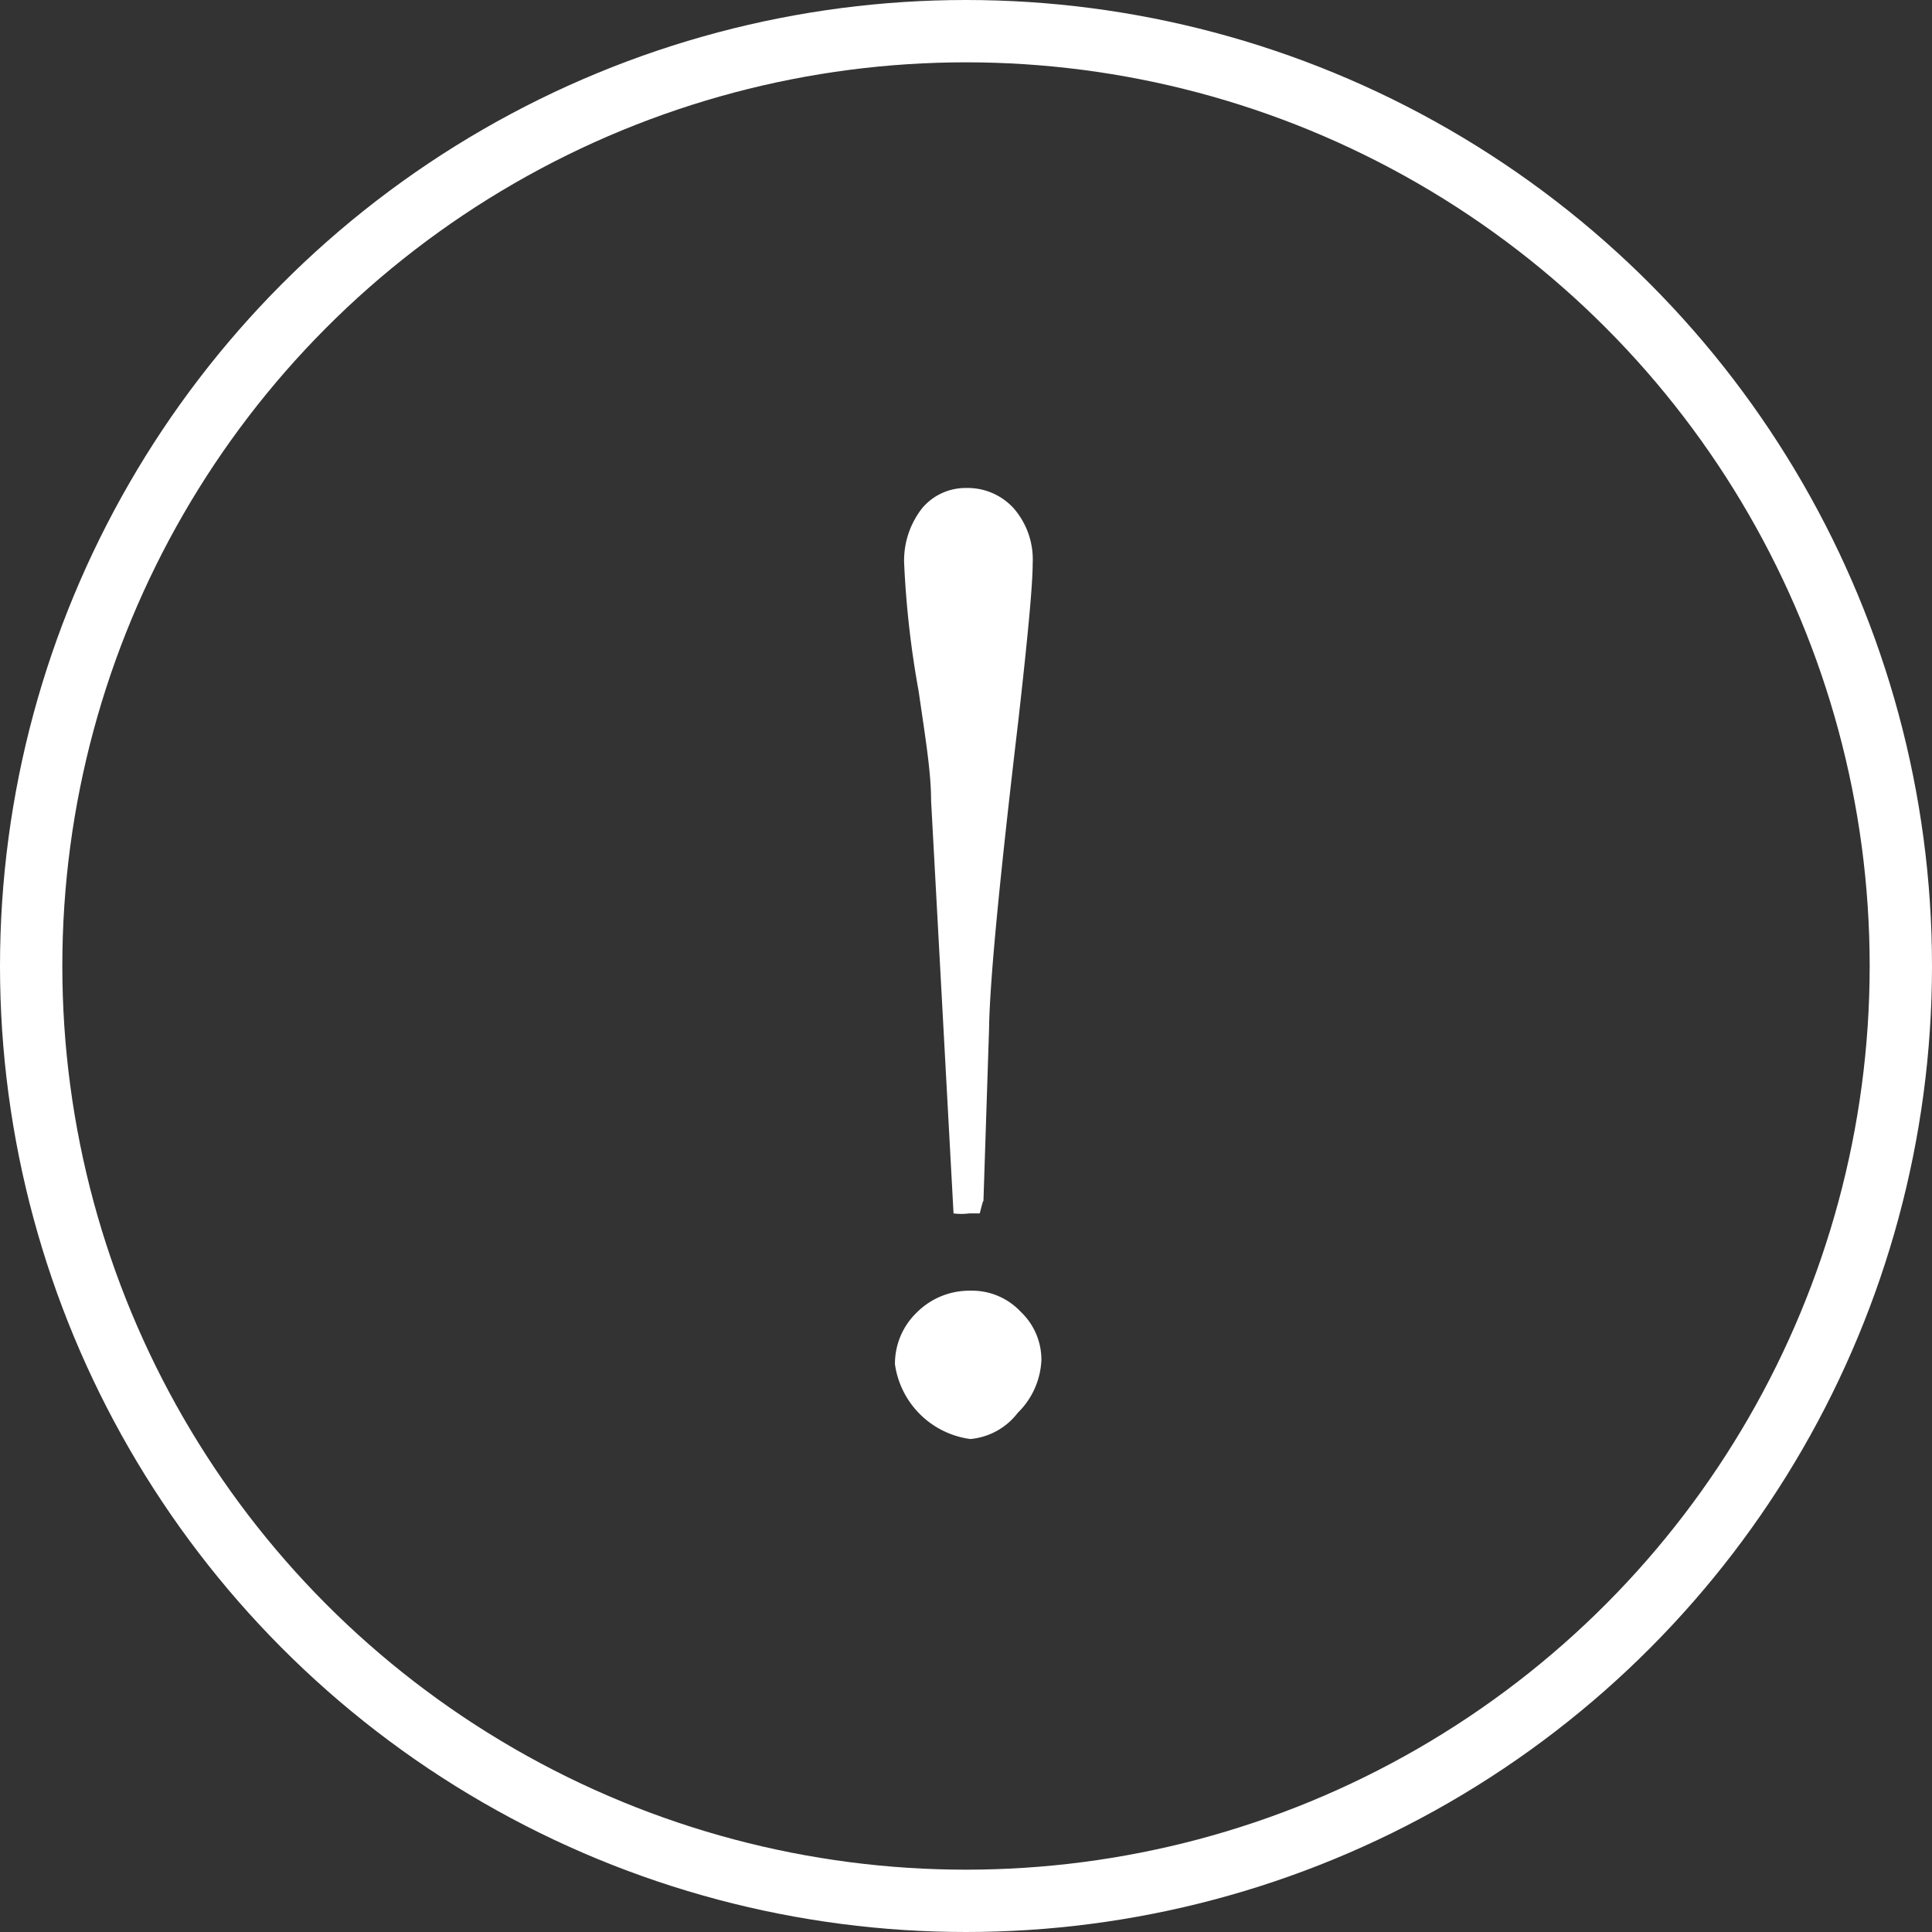
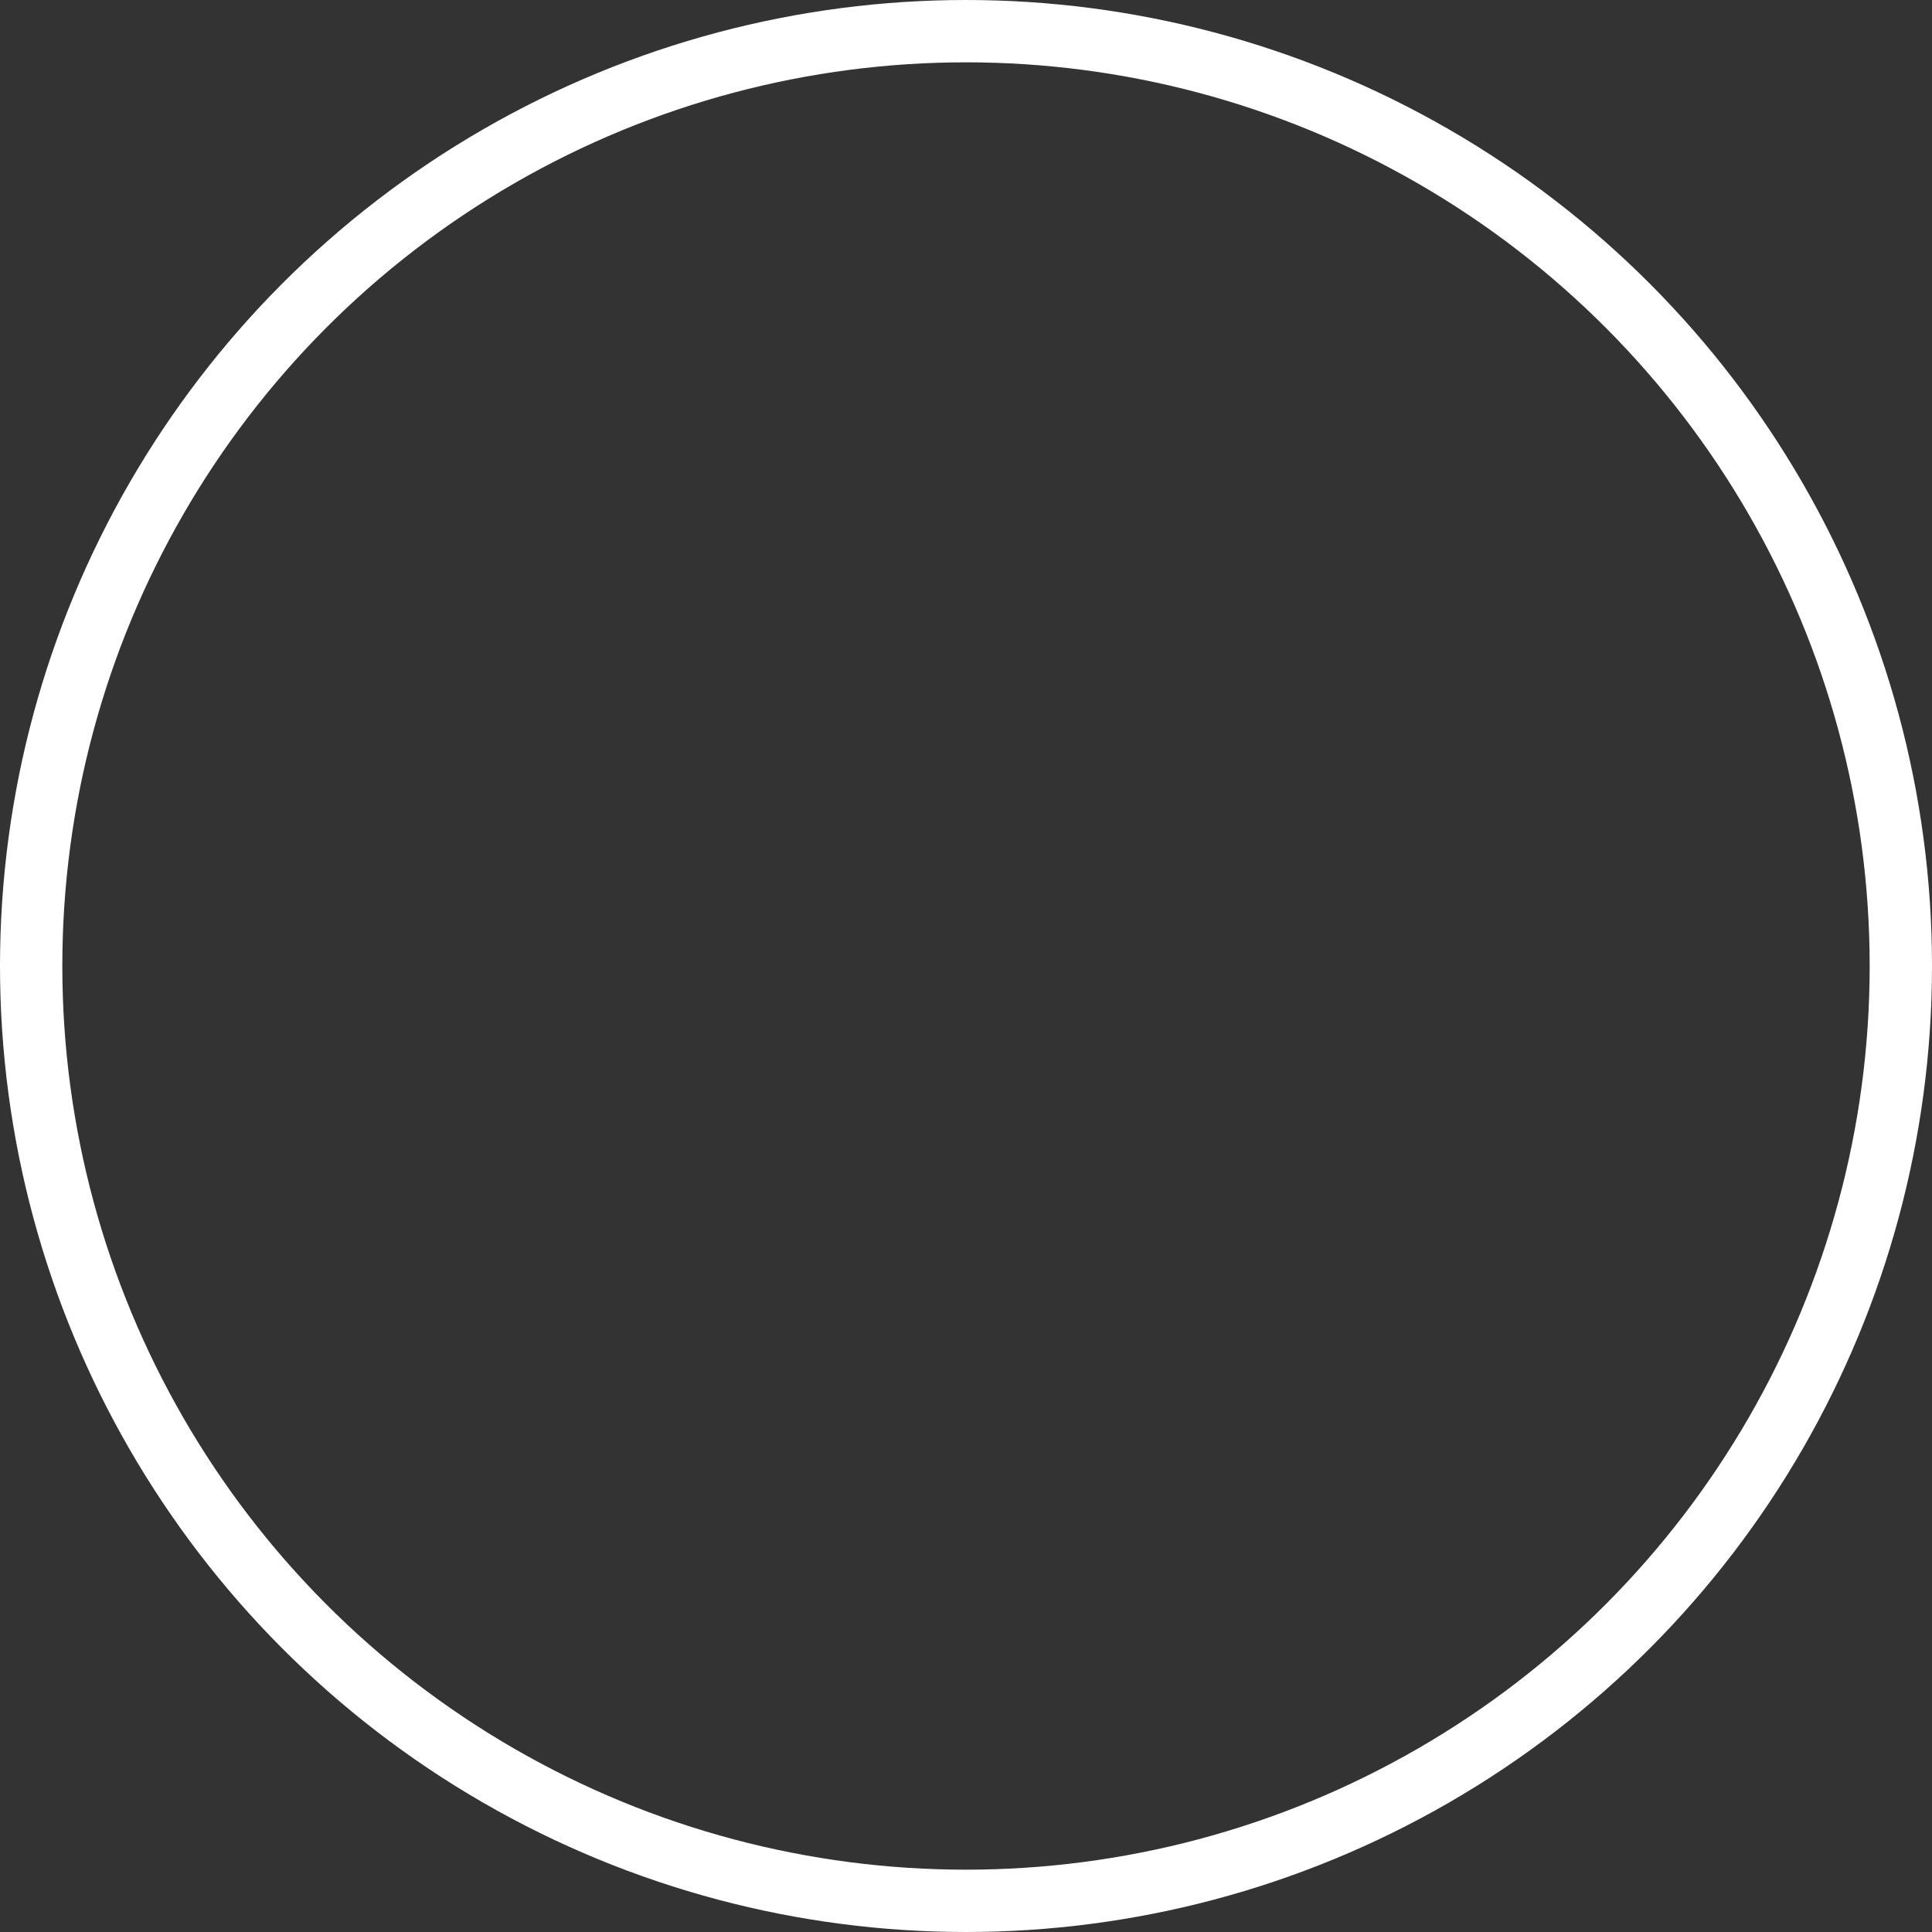
<svg xmlns="http://www.w3.org/2000/svg" viewBox="0 0 31 31">
  <rect x="0" y="0" width="31" height="31" fill="#333333" stroke="none" />
  <g data-name="Layer 2">
    <g data-name="Find Local Producers Button Hover">
      <circle cx="15.5" cy="15.5" r="15" fill="none" stroke="#fff" stroke-miterlimit="10" />
-       <path d="M14.36 21.89a1.14 1.14 0 01.35-.83 1.19 1.19 0 01.86-.35 1.07 1.07 0 01.81.34 1.06 1.06 0 01.33.77 1.26 1.26 0 01-.38.85 1.08 1.08 0 01-.76.42 1.41 1.41 0 01-1.21-1.2zm1.36-2.42h-.17a1 1 0 01-.25 0l-.36-6.62c0-.46-.09-1-.2-1.76a15.23 15.23 0 01-.23-2 1.36 1.36 0 01.29-.94.91.91 0 01.7-.32 1 1 0 01.76.32 1.25 1.25 0 01.31.89c0 .35-.08 1.19-.23 2.52-.3 2.54-.46 4.19-.47 4.95l-.09 2.76c-.01 0-.03.09-.06.2z" fill="#fff" />
    </g>
  </g>
</svg>